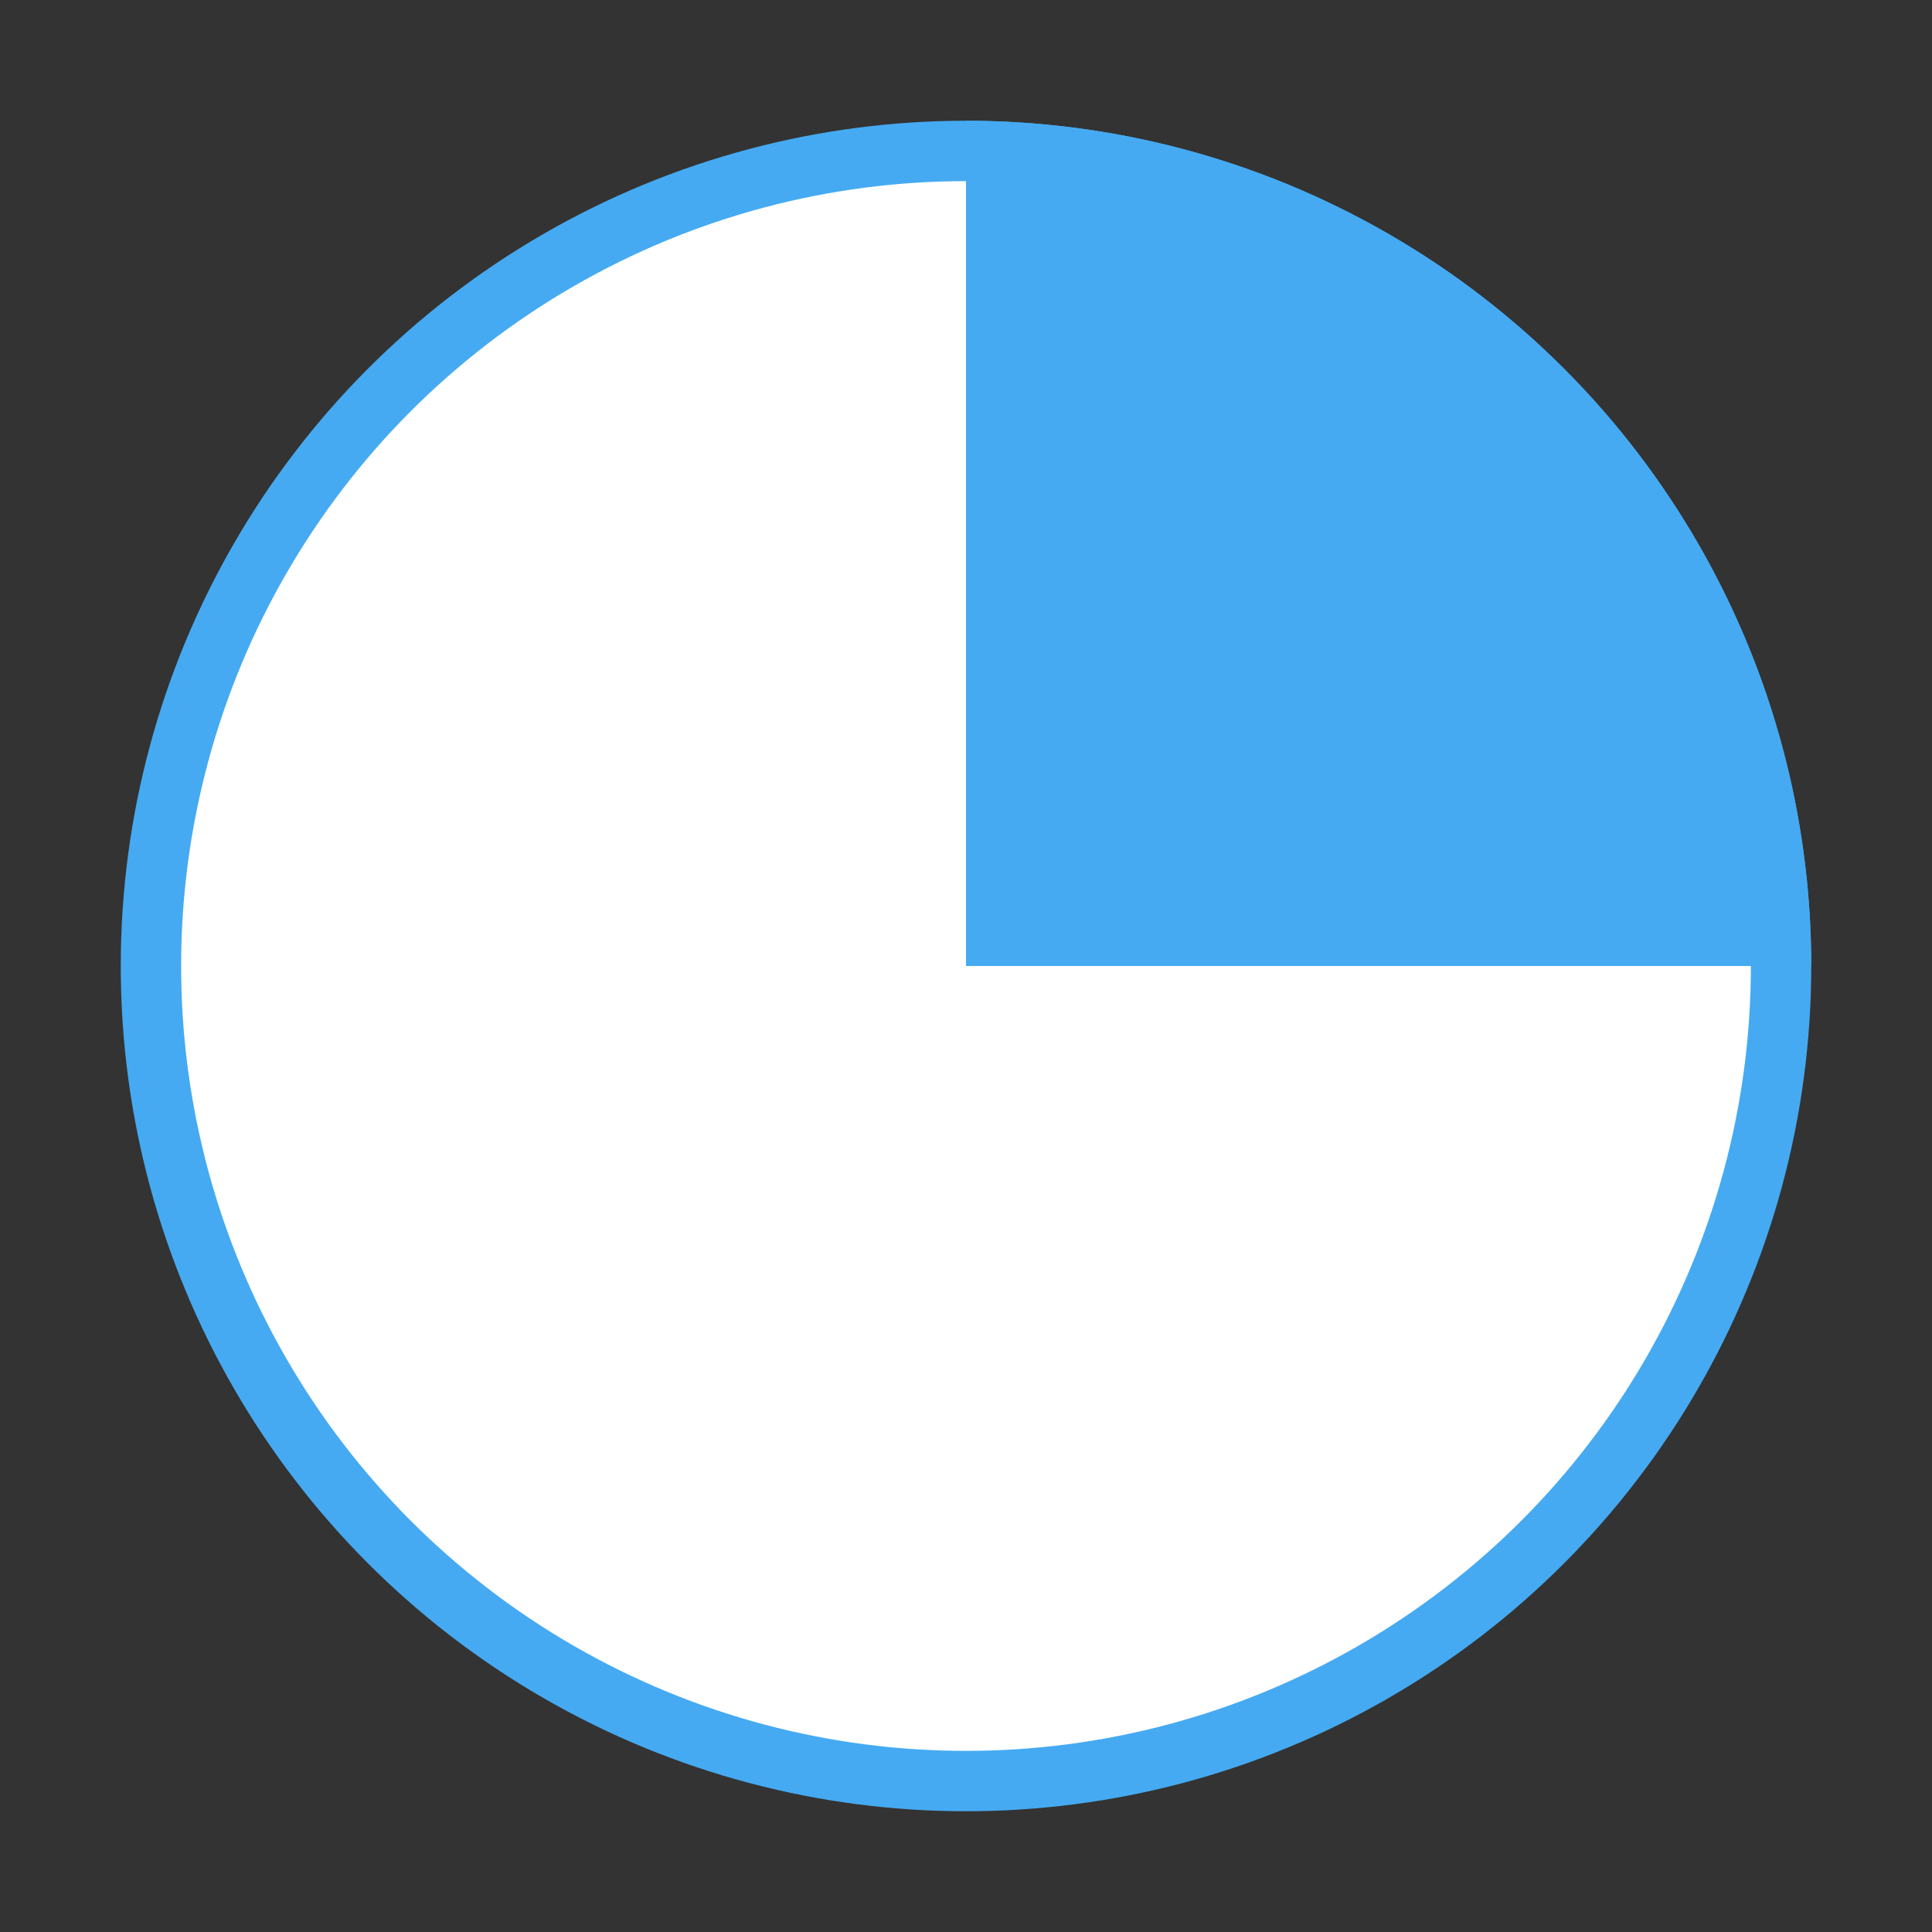
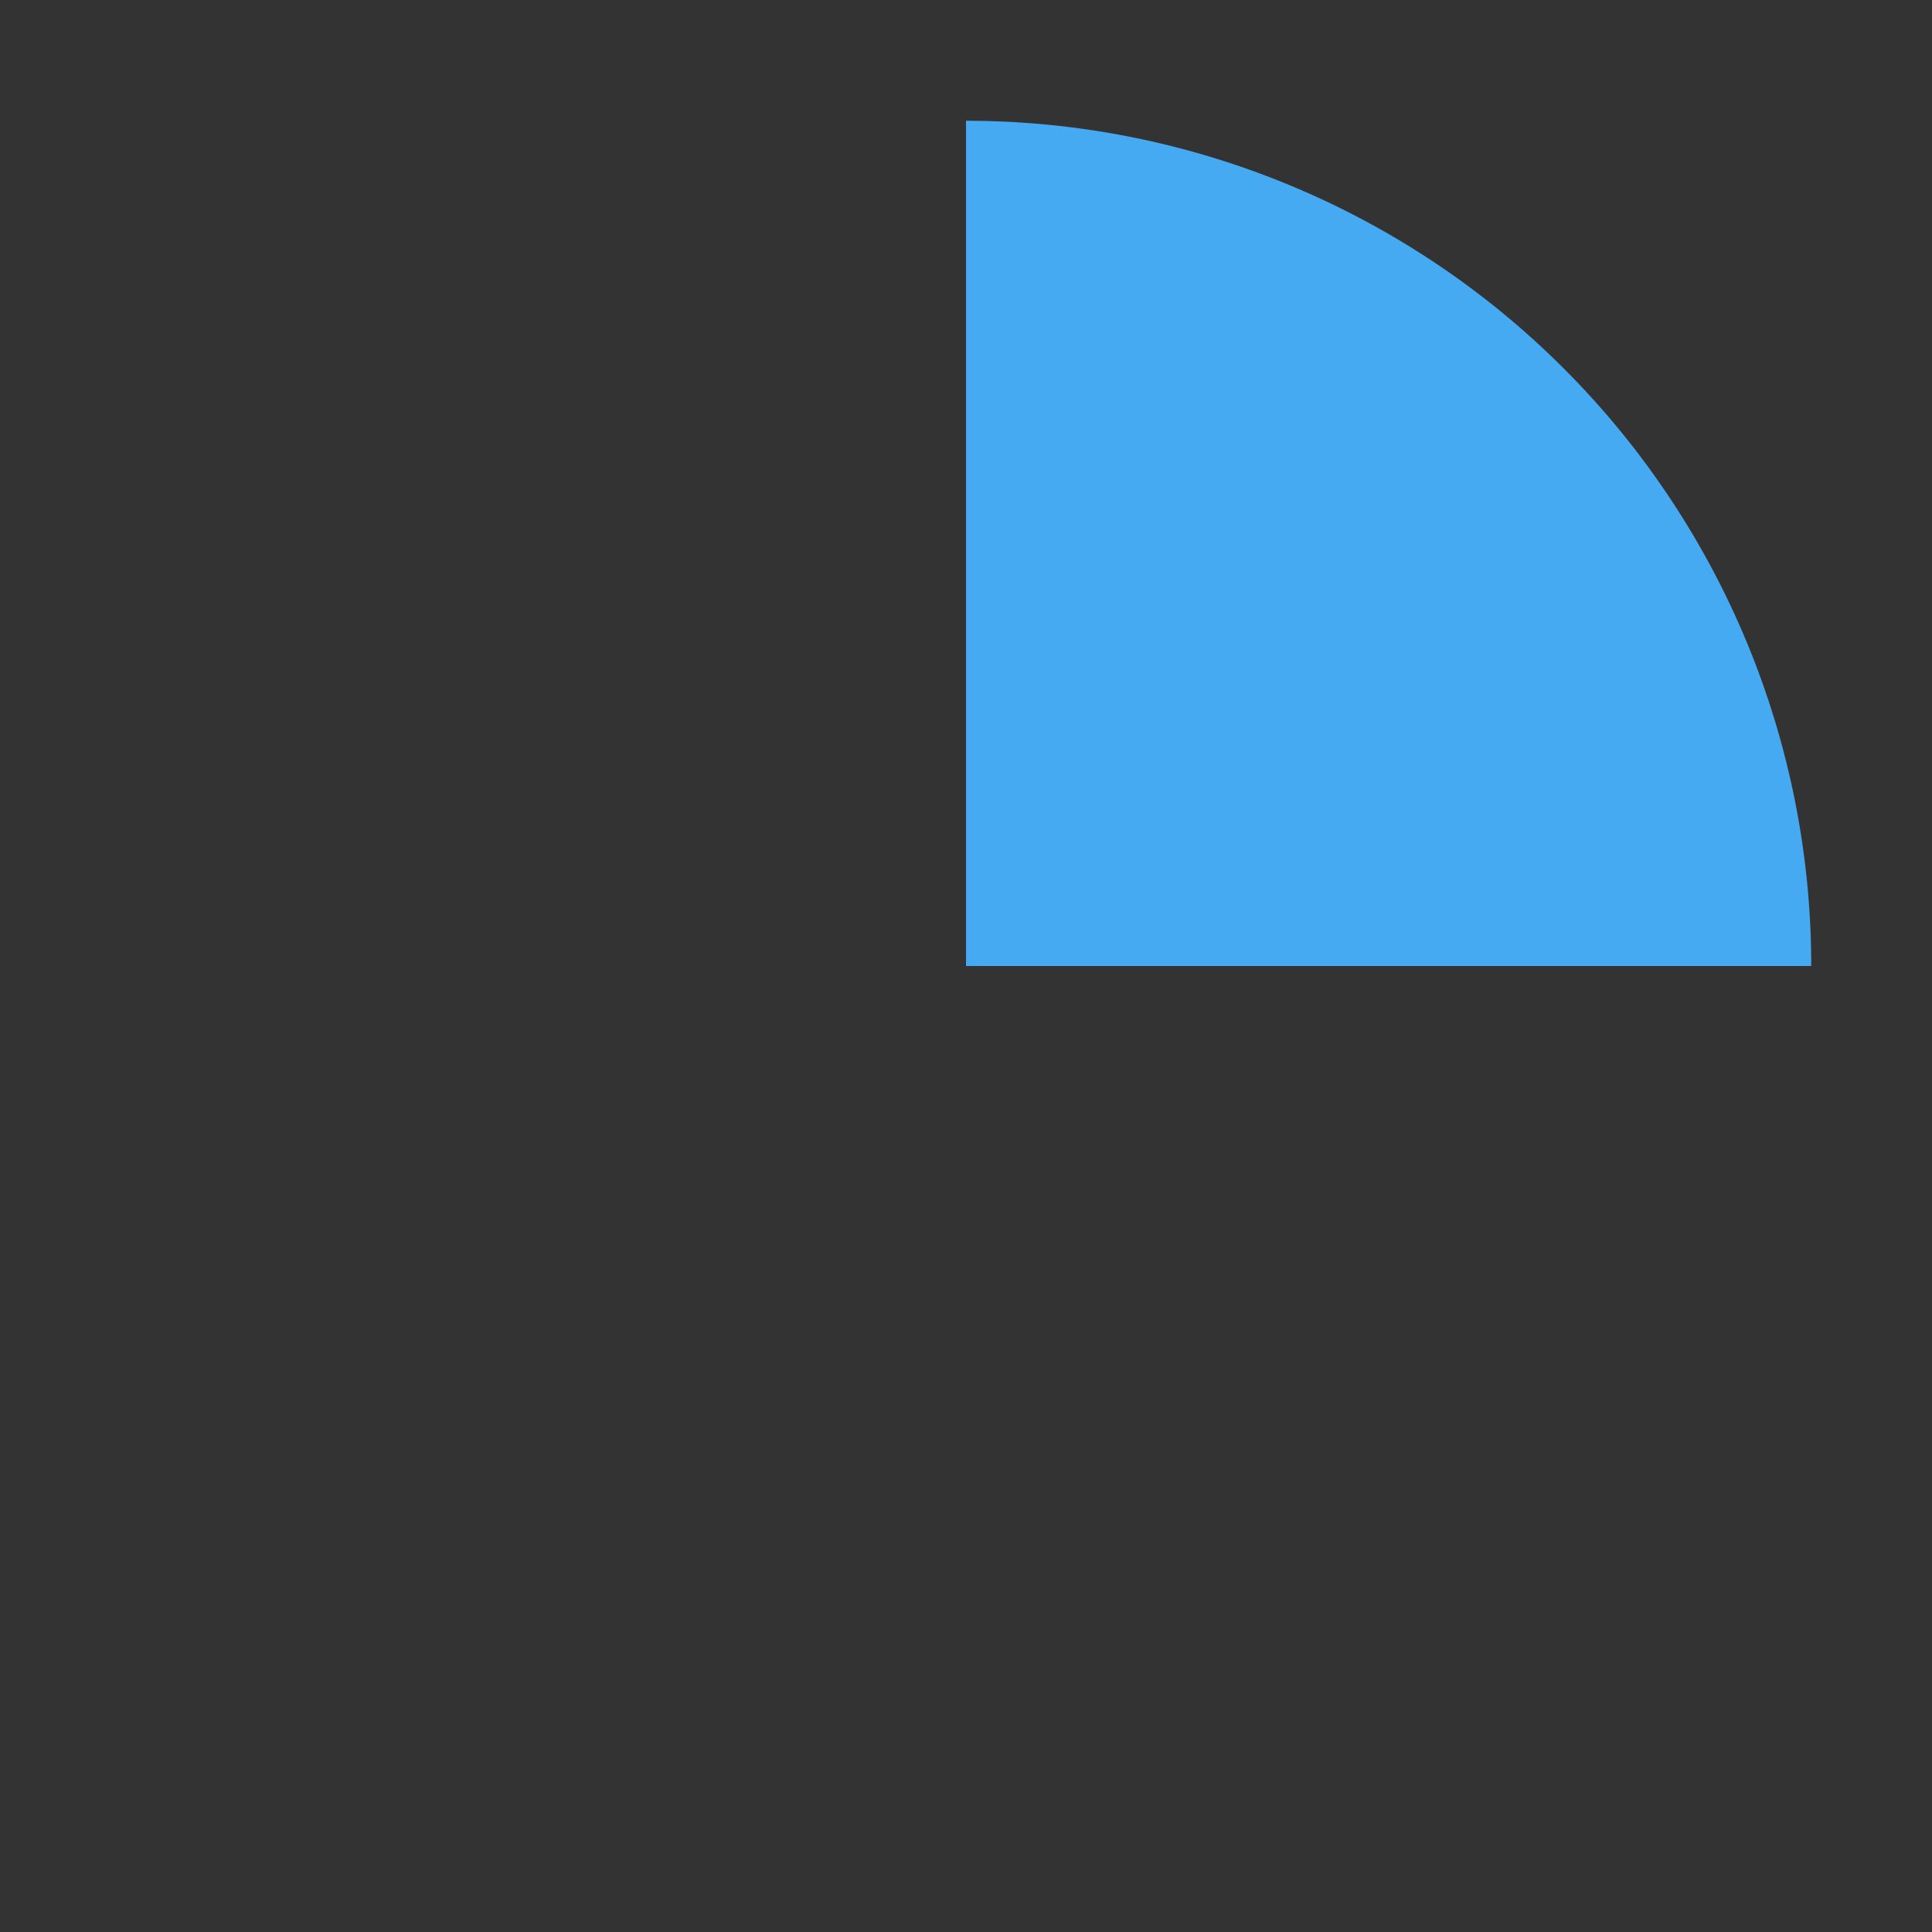
<svg xmlns="http://www.w3.org/2000/svg" width="32" height="32" viewBox="0 0 32 32" fill="none">
  <rect x="0" y="0" width="32" height="32" fill="#333333" stroke="none" />
  <g id="icon/quarter">
-     <circle id="Ellipse 2317" cx="16" cy="16" r="13.5" fill="white" stroke="#45AAF2" />
    <path id="Ellipse 2315" d="M16 2C19.713 2 23.274 3.475 25.899 6.101C28.525 8.726 30 12.287 30 16L16 16V2Z" fill="#45AAF2" />
  </g>
</svg>